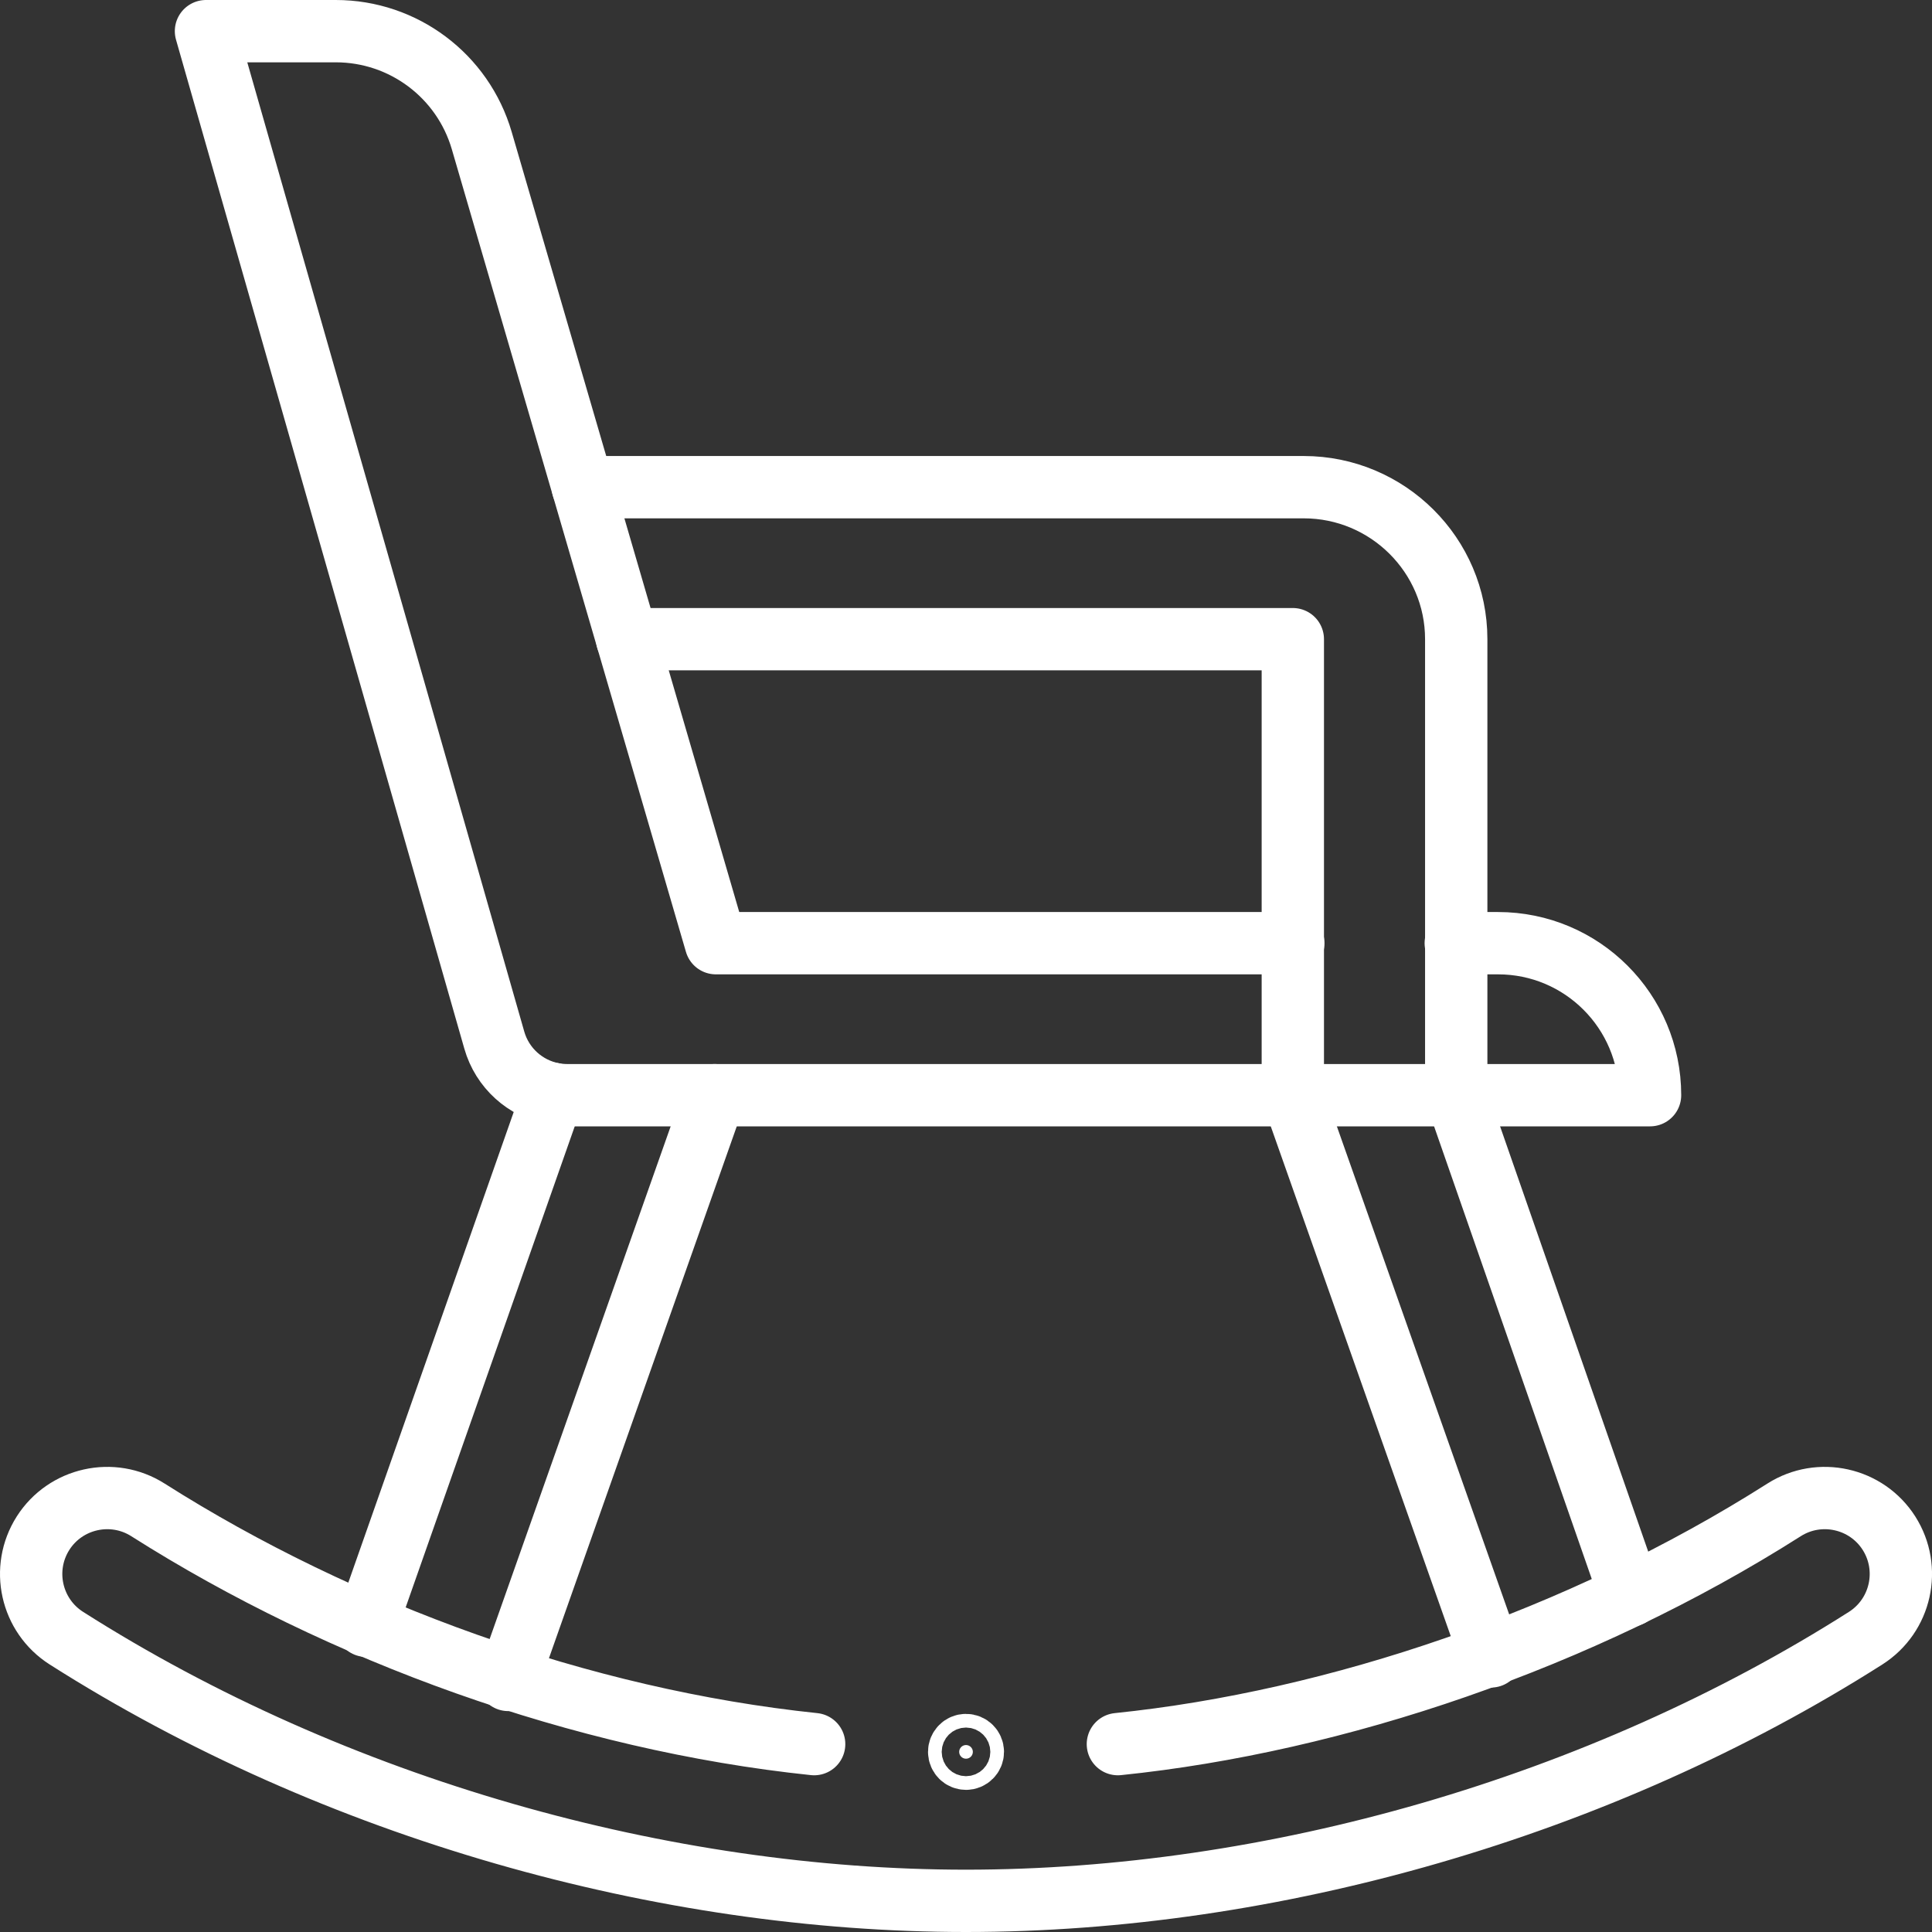
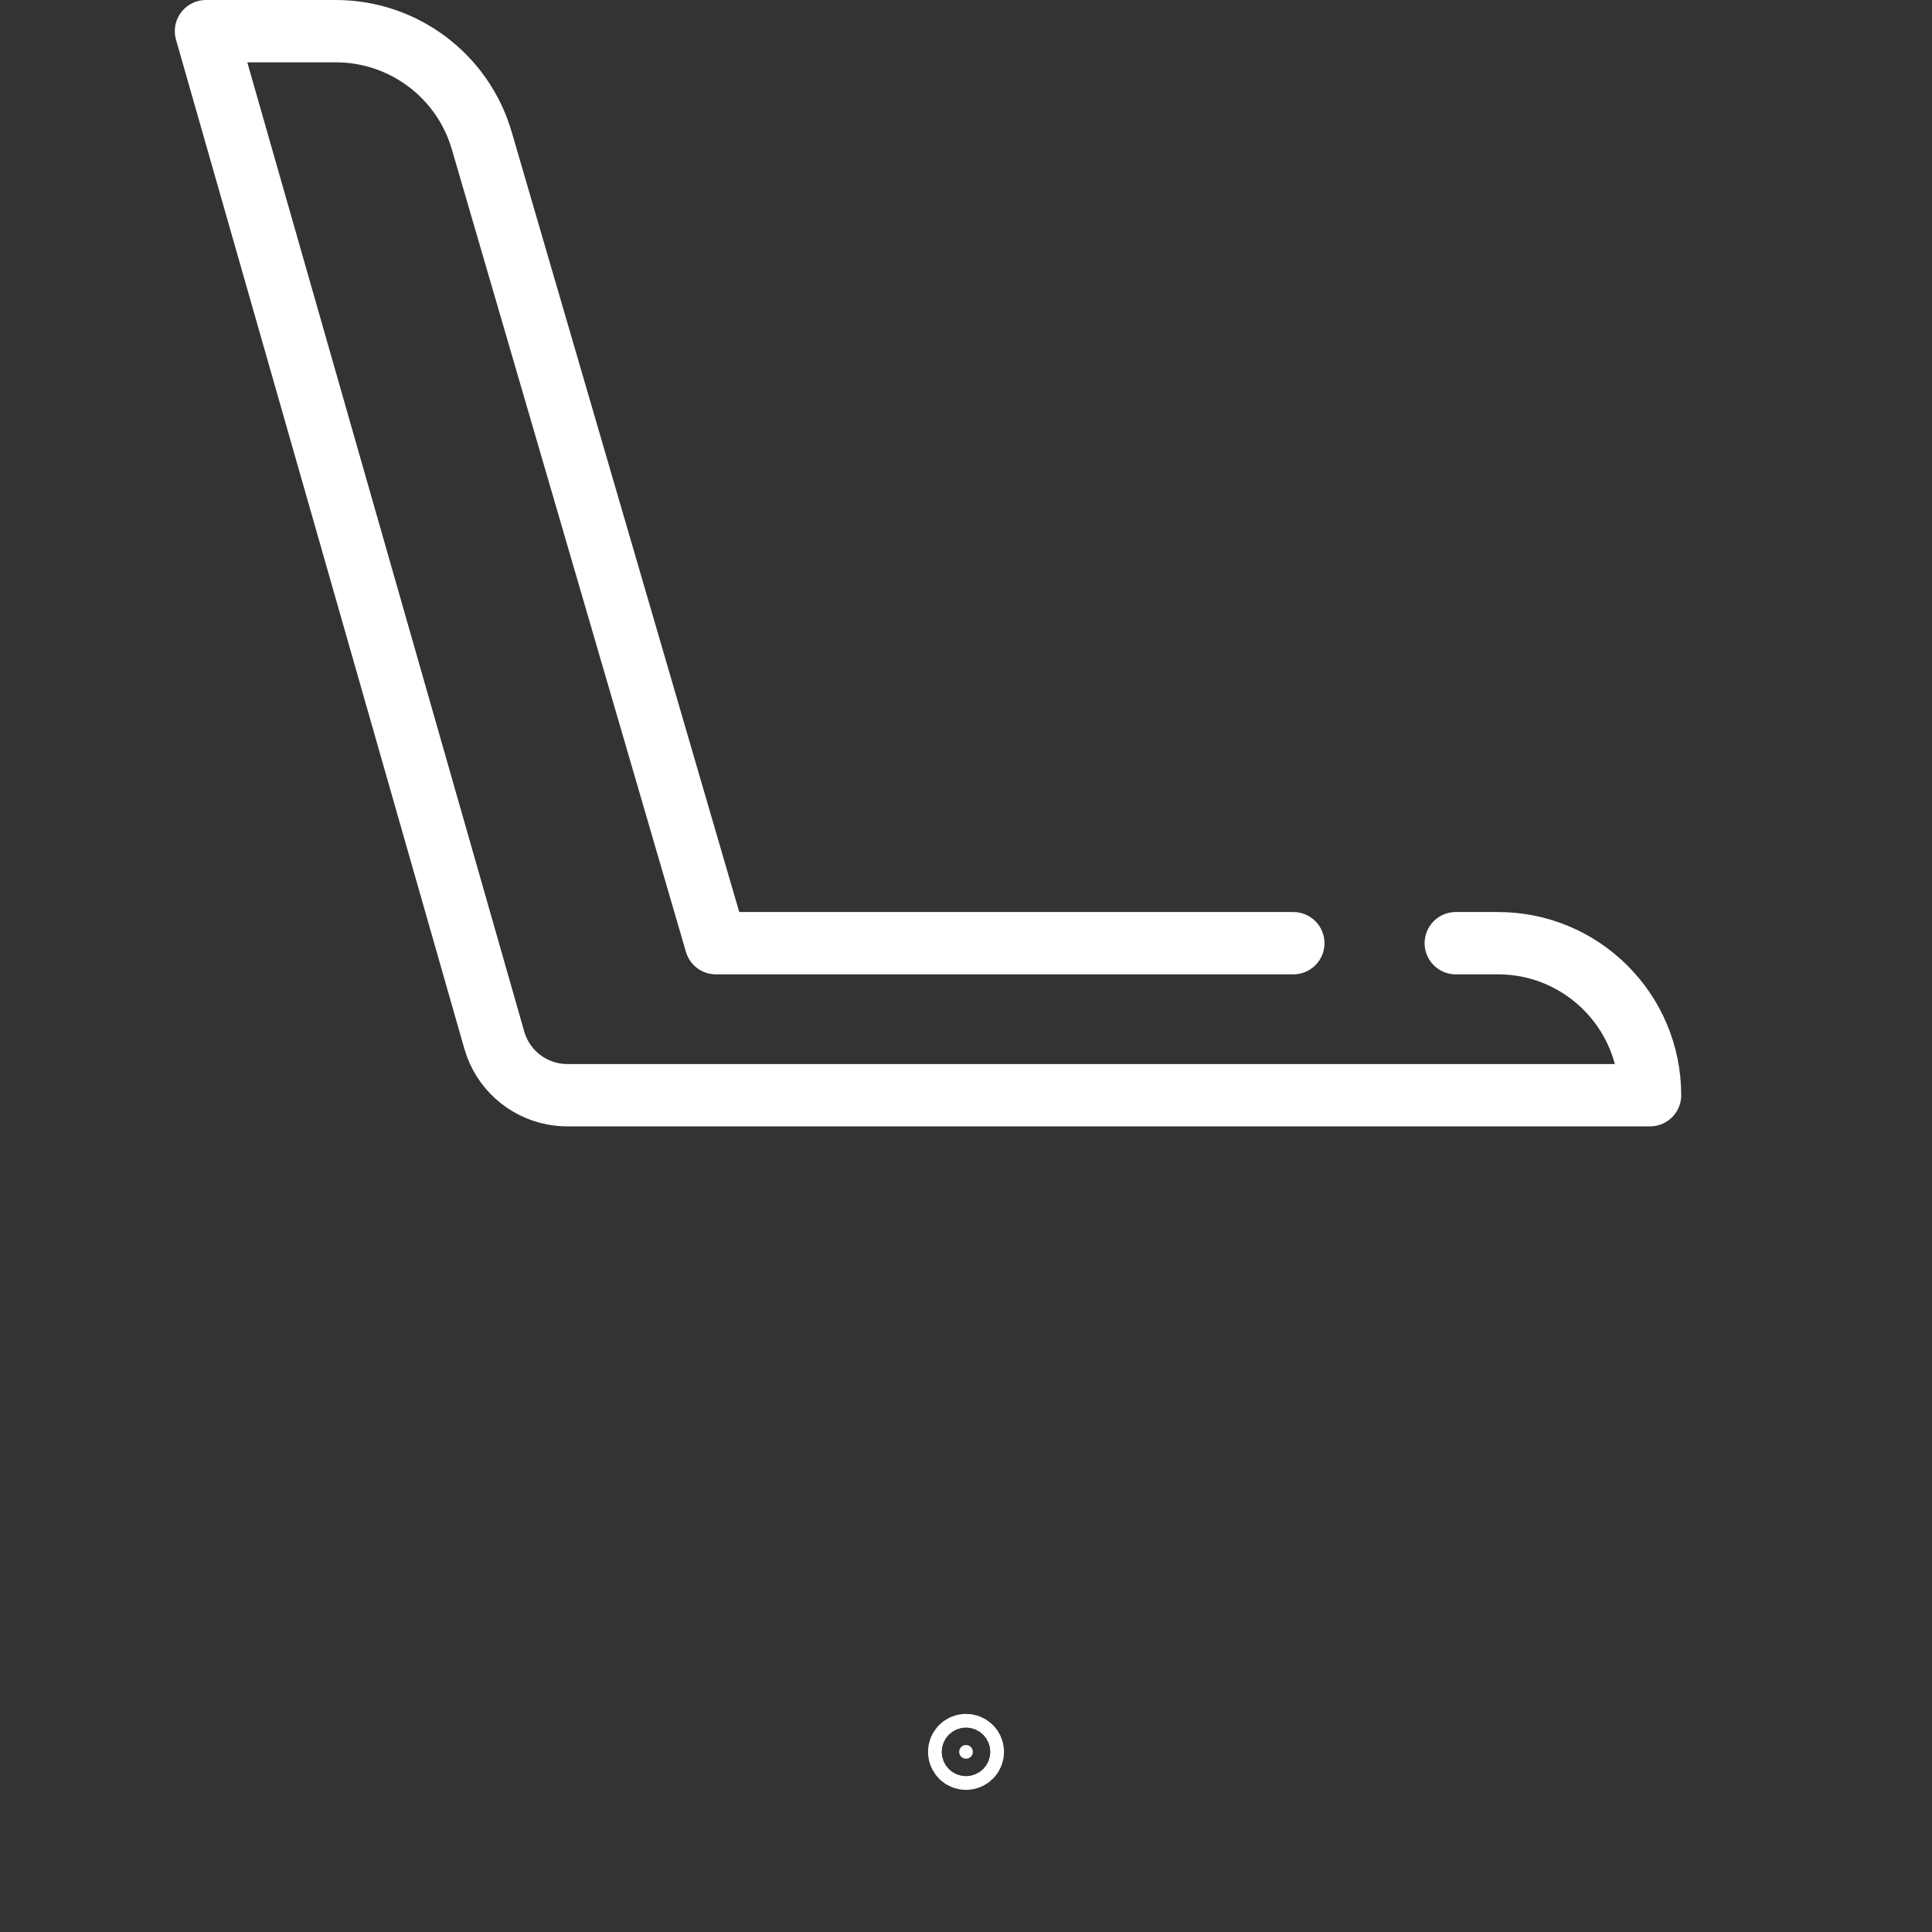
<svg xmlns="http://www.w3.org/2000/svg" width="62" height="62" viewBox="0 0 62 62" fill="none">
  <rect x="0" y="0" width="62" height="62" fill="#333333" stroke="none" />
  <path d="M31 56C30.879 56 30.781 56.099 30.781 56.219C30.781 56.341 30.88 56.439 31 56.439C31.121 56.439 31.22 56.341 31.22 56.219C31.22 56.099 31.121 56 31 56Z" fill="white" stroke="white" stroke-width="2" />
  <path d="M46.717 30.268H48.074C50.768 30.268 52.952 32.453 52.952 35.146H18.207C18.052 35.146 17.898 35.132 17.751 35.104C16.858 34.934 16.118 34.276 15.862 33.377L6.61 1H10.777C12.944 1 14.853 2.43 15.46 4.512L22.973 30.268H41.504" stroke="white" stroke-width="2" stroke-linecap="round" stroke-linejoin="round" />
-   <path d="M22.936 35.146L16.328 53.86L16.31 53.911" stroke="white" stroke-width="2" stroke-linecap="round" stroke-linejoin="round" />
-   <path d="M11.751 52.173L17.75 35.104" stroke="white" stroke-width="2" stroke-linecap="round" stroke-linejoin="round" />
-   <path d="M47.847 53.156L47.831 53.11L47.83 53.109L41.488 35.146V20.512H20.126" stroke="white" stroke-width="2" stroke-linecap="round" stroke-linejoin="round" />
-   <path d="M18.704 15.634H41.838C44.532 15.634 46.732 17.818 46.732 20.512V35.146L52.322 51.193L52.324 51.198" stroke="white" stroke-width="2" stroke-linecap="round" stroke-linejoin="round" />
-   <path d="M35.874 55.971C42.876 55.252 50.711 52.613 57.253 48.454C58.387 47.733 59.898 48.068 60.62 49.202C61.342 50.338 61.008 51.846 59.87 52.571C51.324 58.007 40.795 61 31 61C21.356 61 10.783 58.074 2.131 52.571C0.993 51.846 0.659 50.338 1.381 49.202C2.103 48.068 3.614 47.733 4.748 48.454C10.954 52.393 18.658 55.191 26.127 55.971" stroke="white" stroke-width="2" stroke-linecap="round" stroke-linejoin="round" />
</svg>